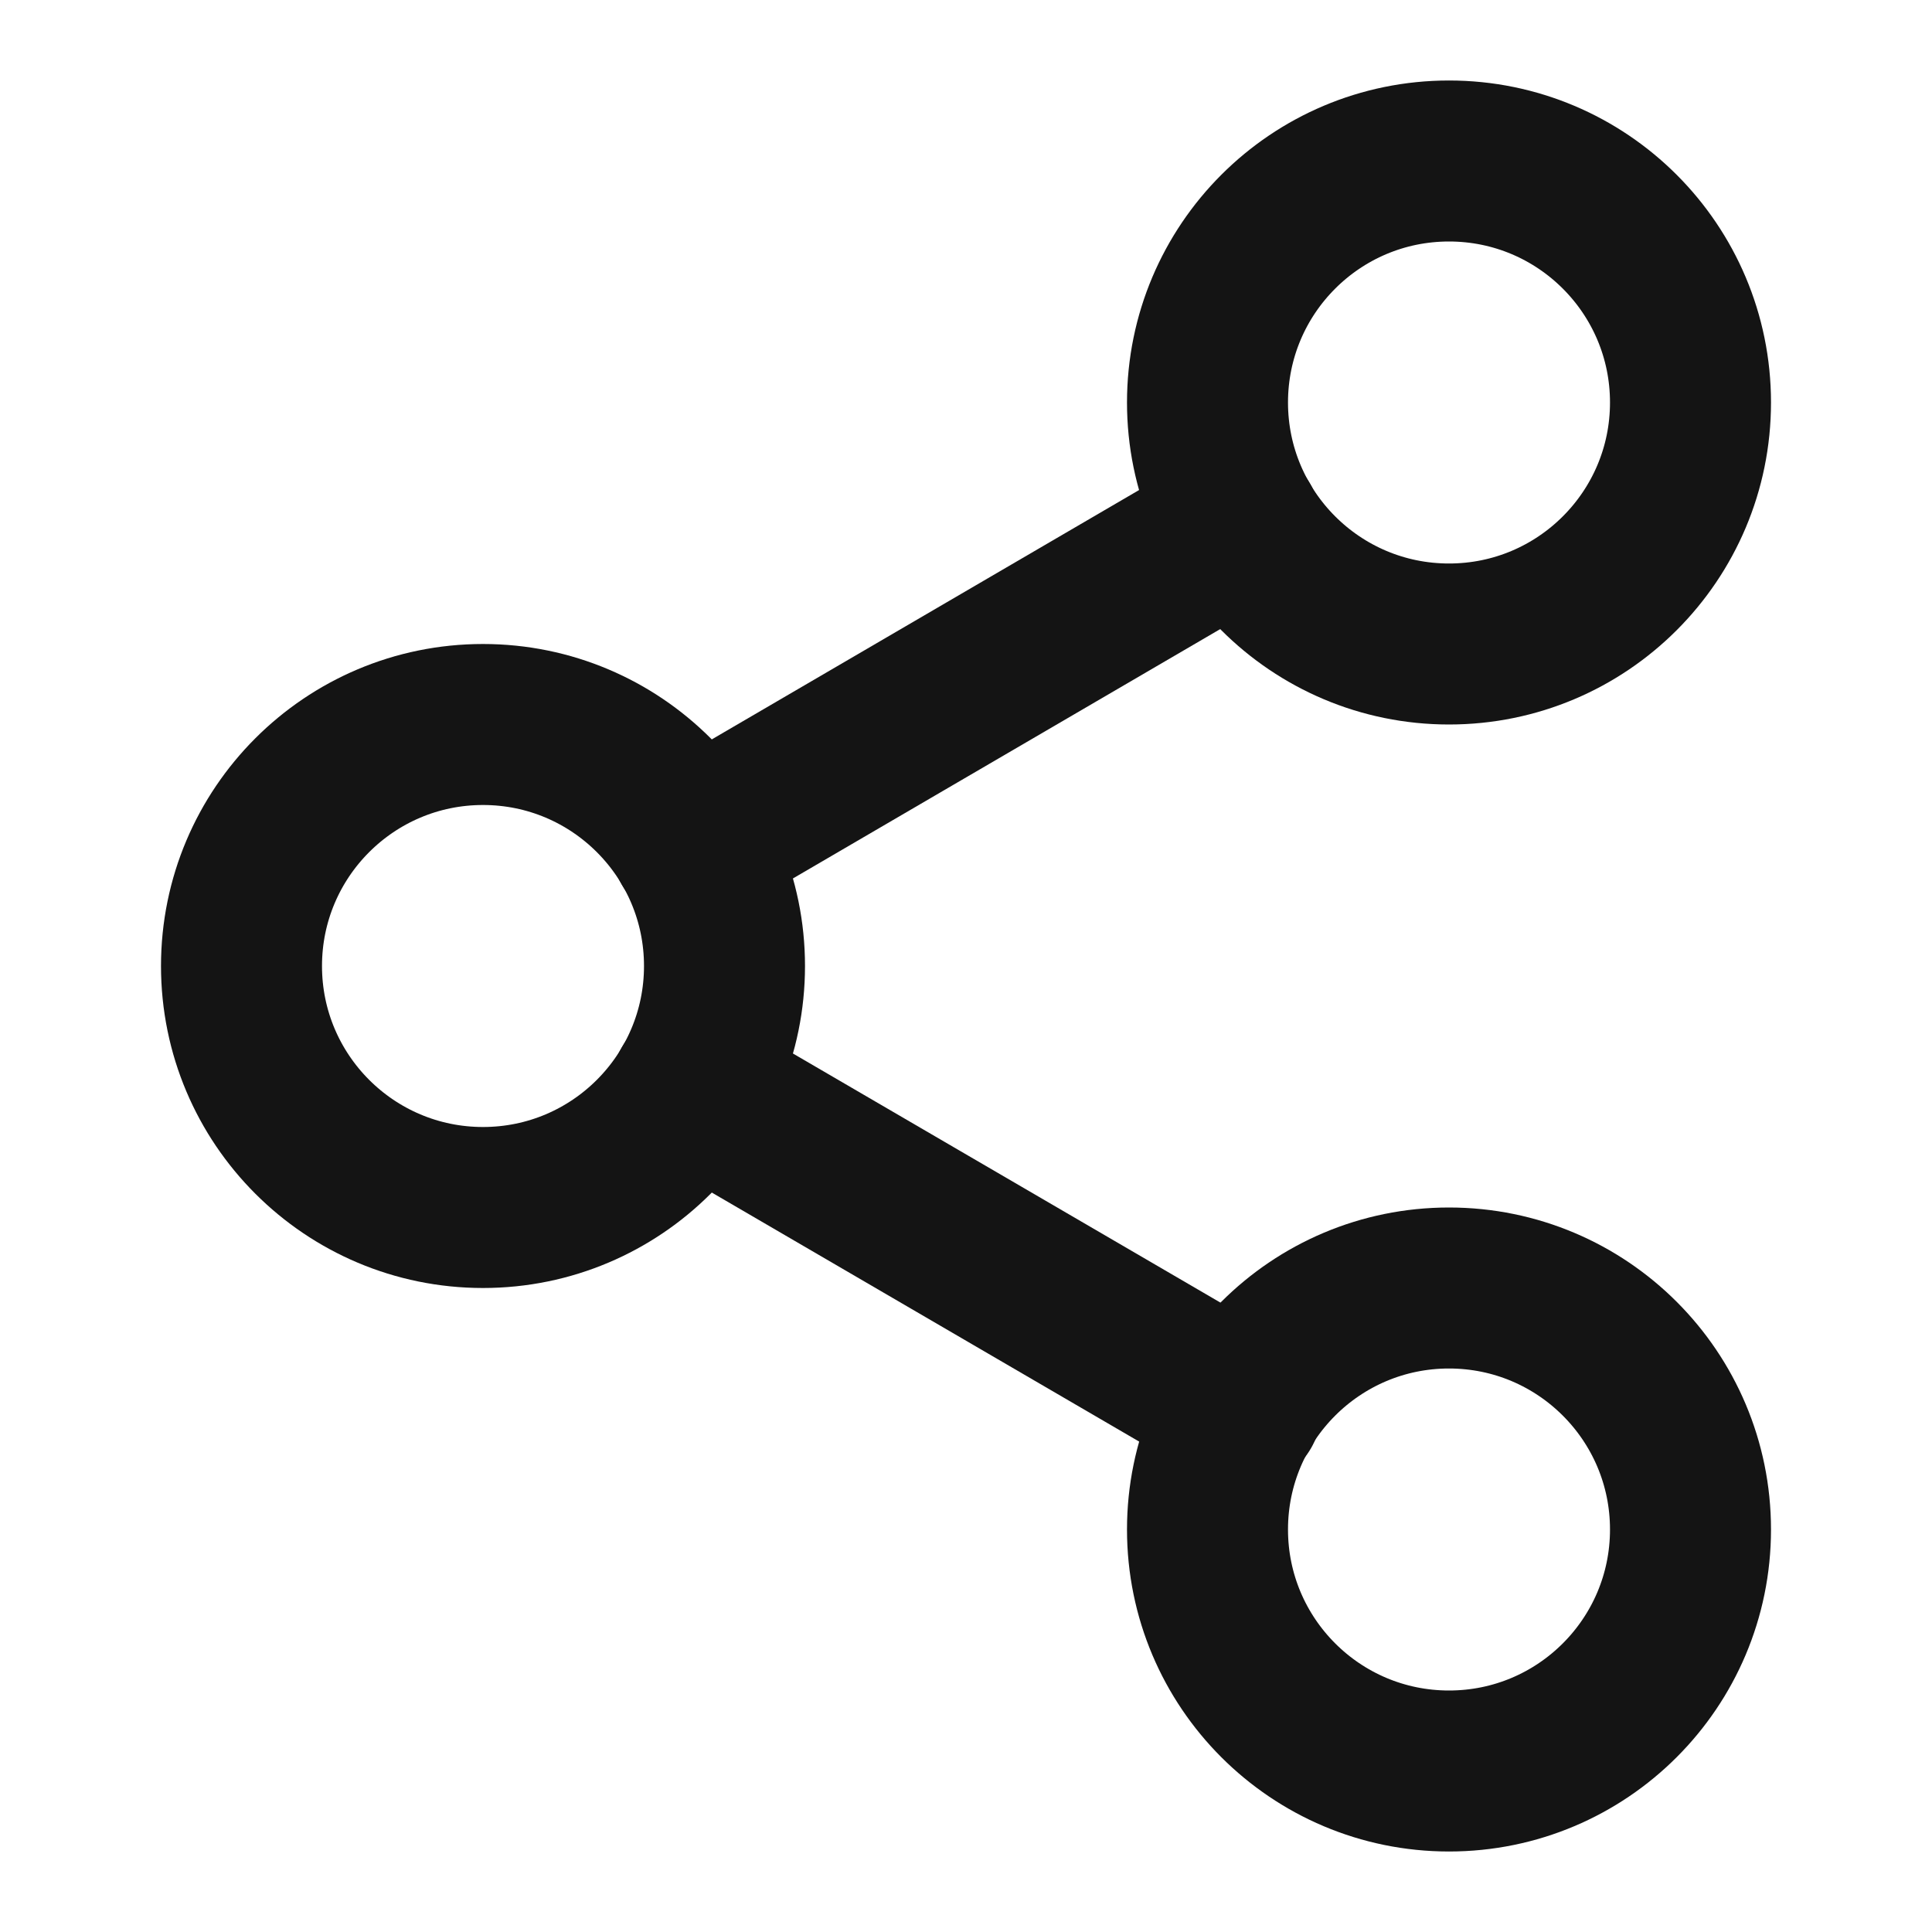
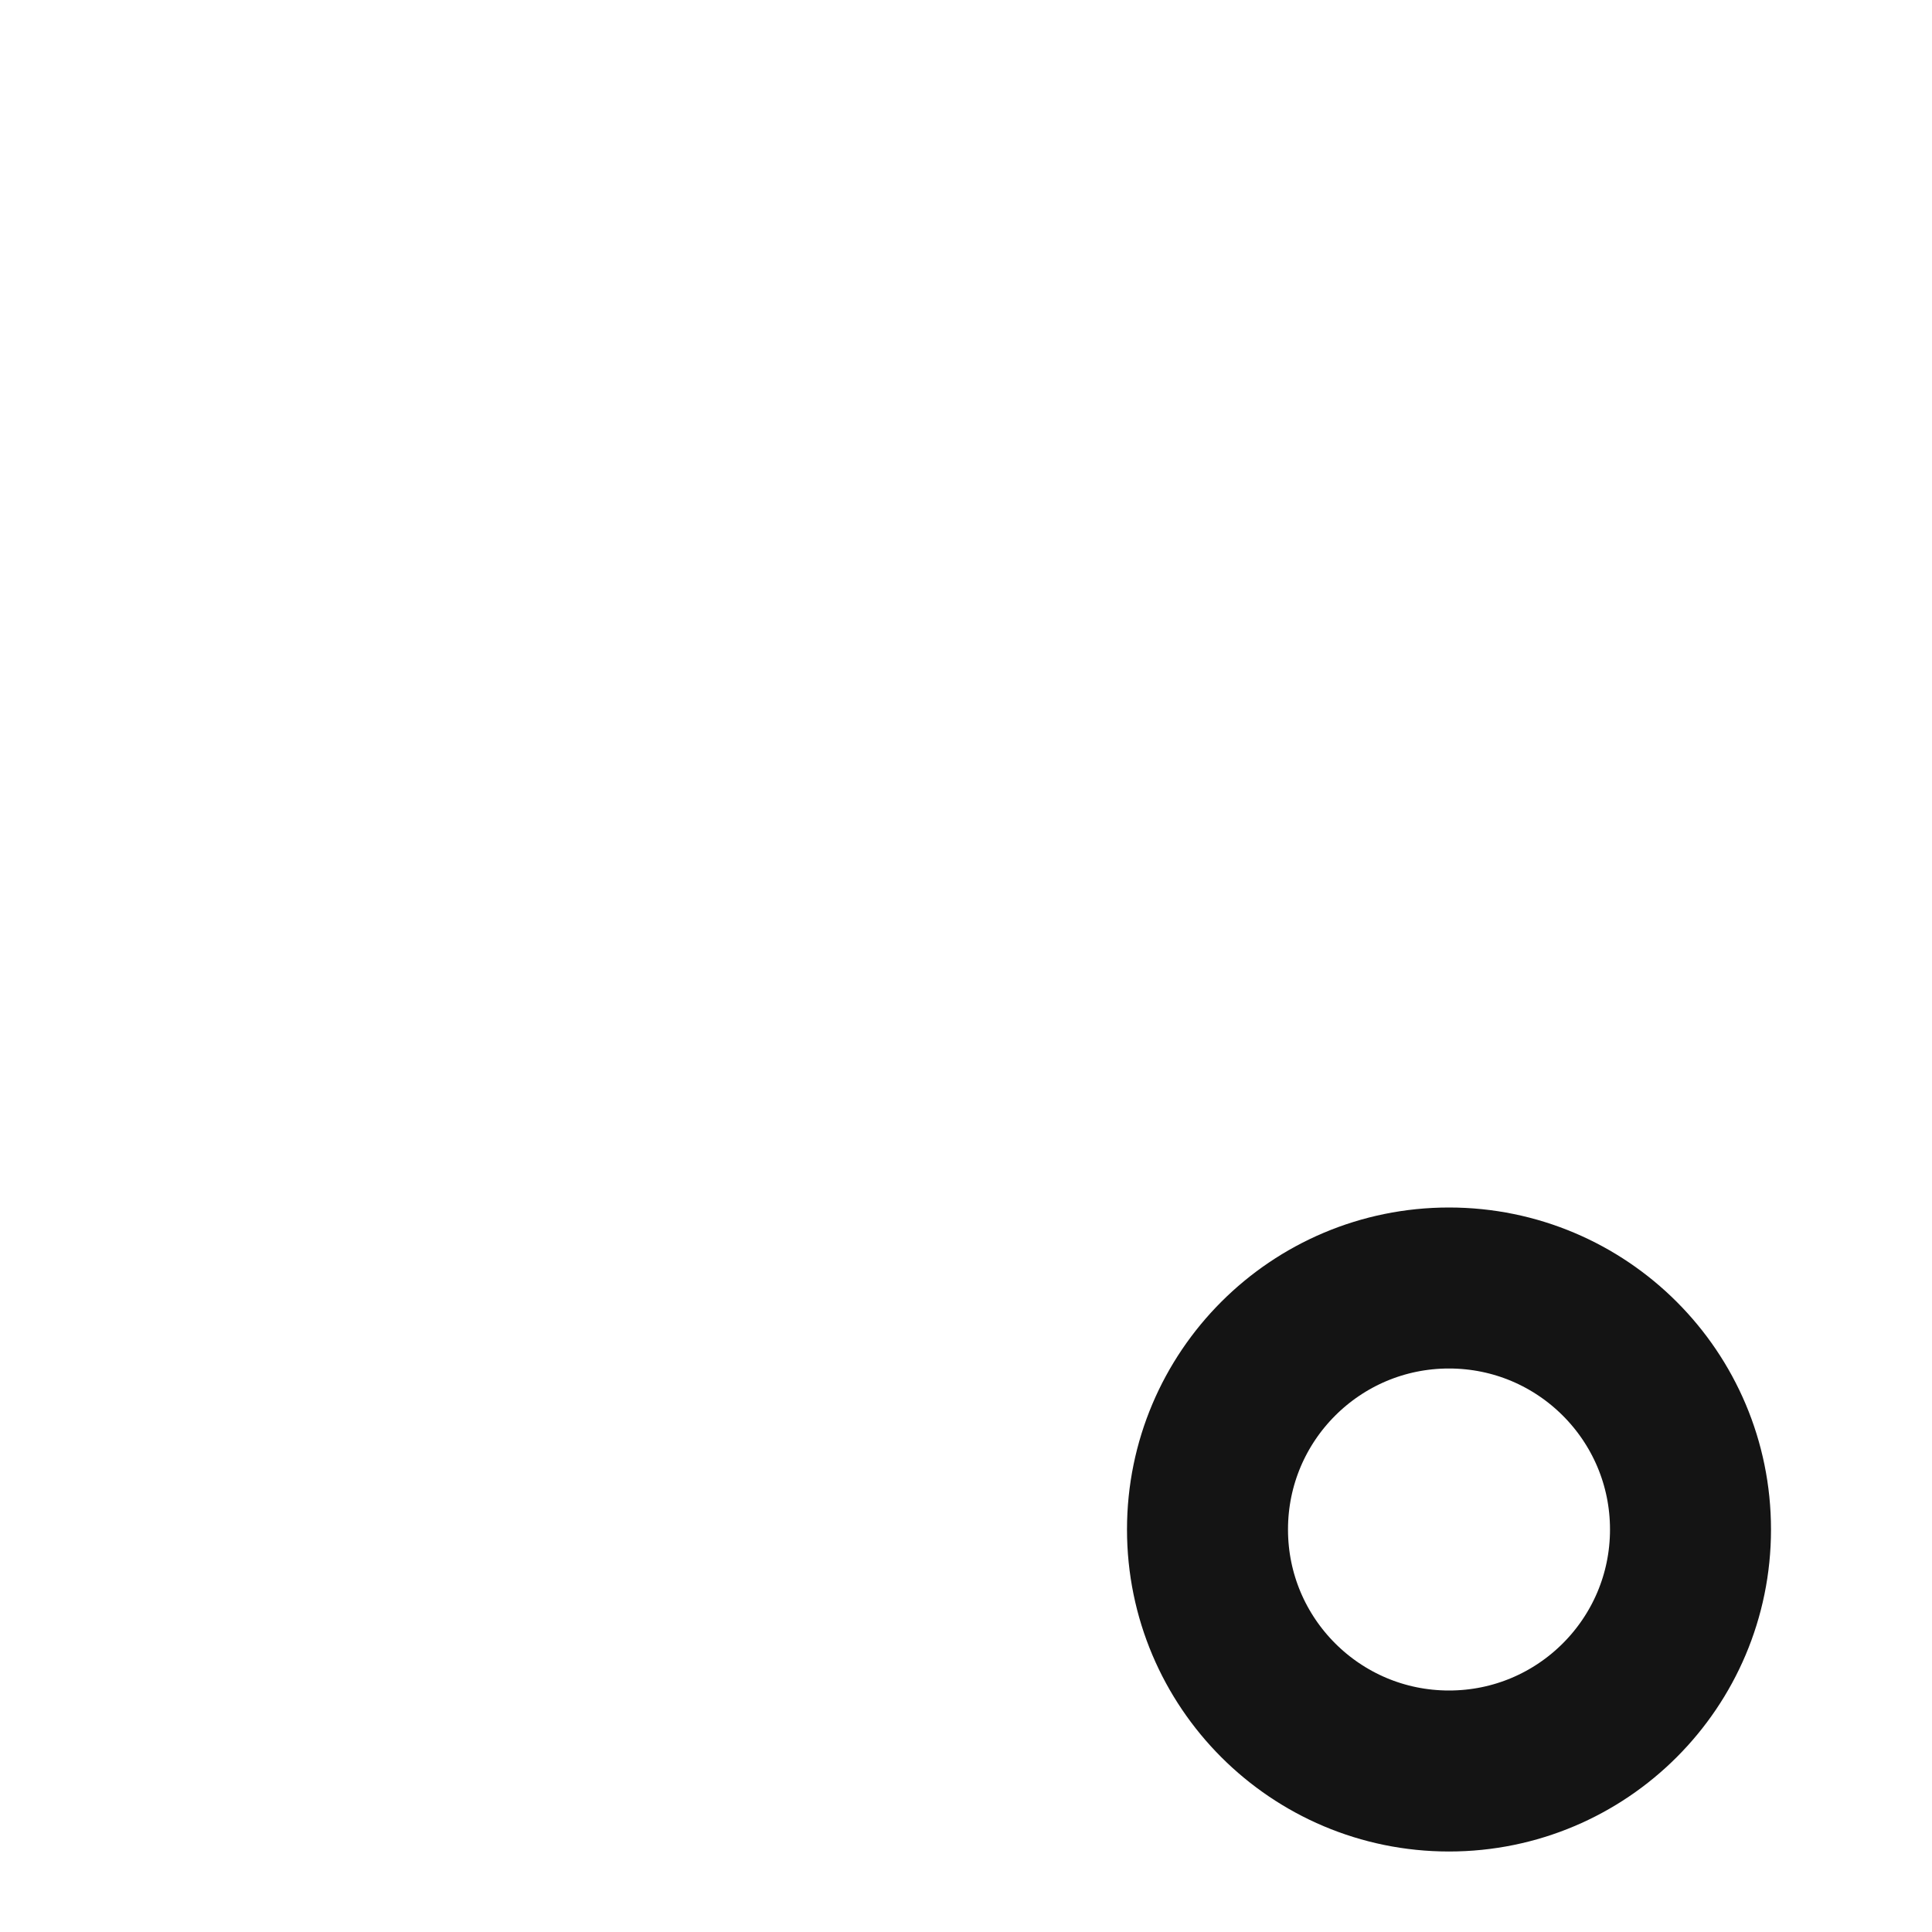
<svg xmlns="http://www.w3.org/2000/svg" width="24" height="24" viewBox="0 0 24 24" fill="none">
-   <path d="M18 8C19.657 8 21 6.657 21 5C21 3.343 19.657 2 18 2C16.343 2 15 3.343 15 5C15 6.657 16.343 8 18 8Z" stroke="#141414" stroke-width="2" stroke-linecap="round" stroke-linejoin="round" />
-   <path d="M6 15C7.657 15 9 13.657 9 12C9 10.343 7.657 9 6 9C4.343 9 3 10.343 3 12C3 13.657 4.343 15 6 15Z" stroke="#141414" stroke-width="2" stroke-linecap="round" stroke-linejoin="round" />
  <path d="M18 22C19.657 22 21 20.657 21 19C21 17.343 19.657 16 18 16C16.343 16 15 17.343 15 19C15 20.657 16.343 22 18 22Z" stroke="#141414" stroke-width="2" stroke-linecap="round" stroke-linejoin="round" />
-   <path d="M8.59 13.51L15.42 17.49" stroke="#141414" stroke-width="2" stroke-linecap="round" stroke-linejoin="round" />
-   <path d="M15.41 6.51L8.59 10.49" stroke="#141414" stroke-width="2" stroke-linecap="round" stroke-linejoin="round" />
</svg>